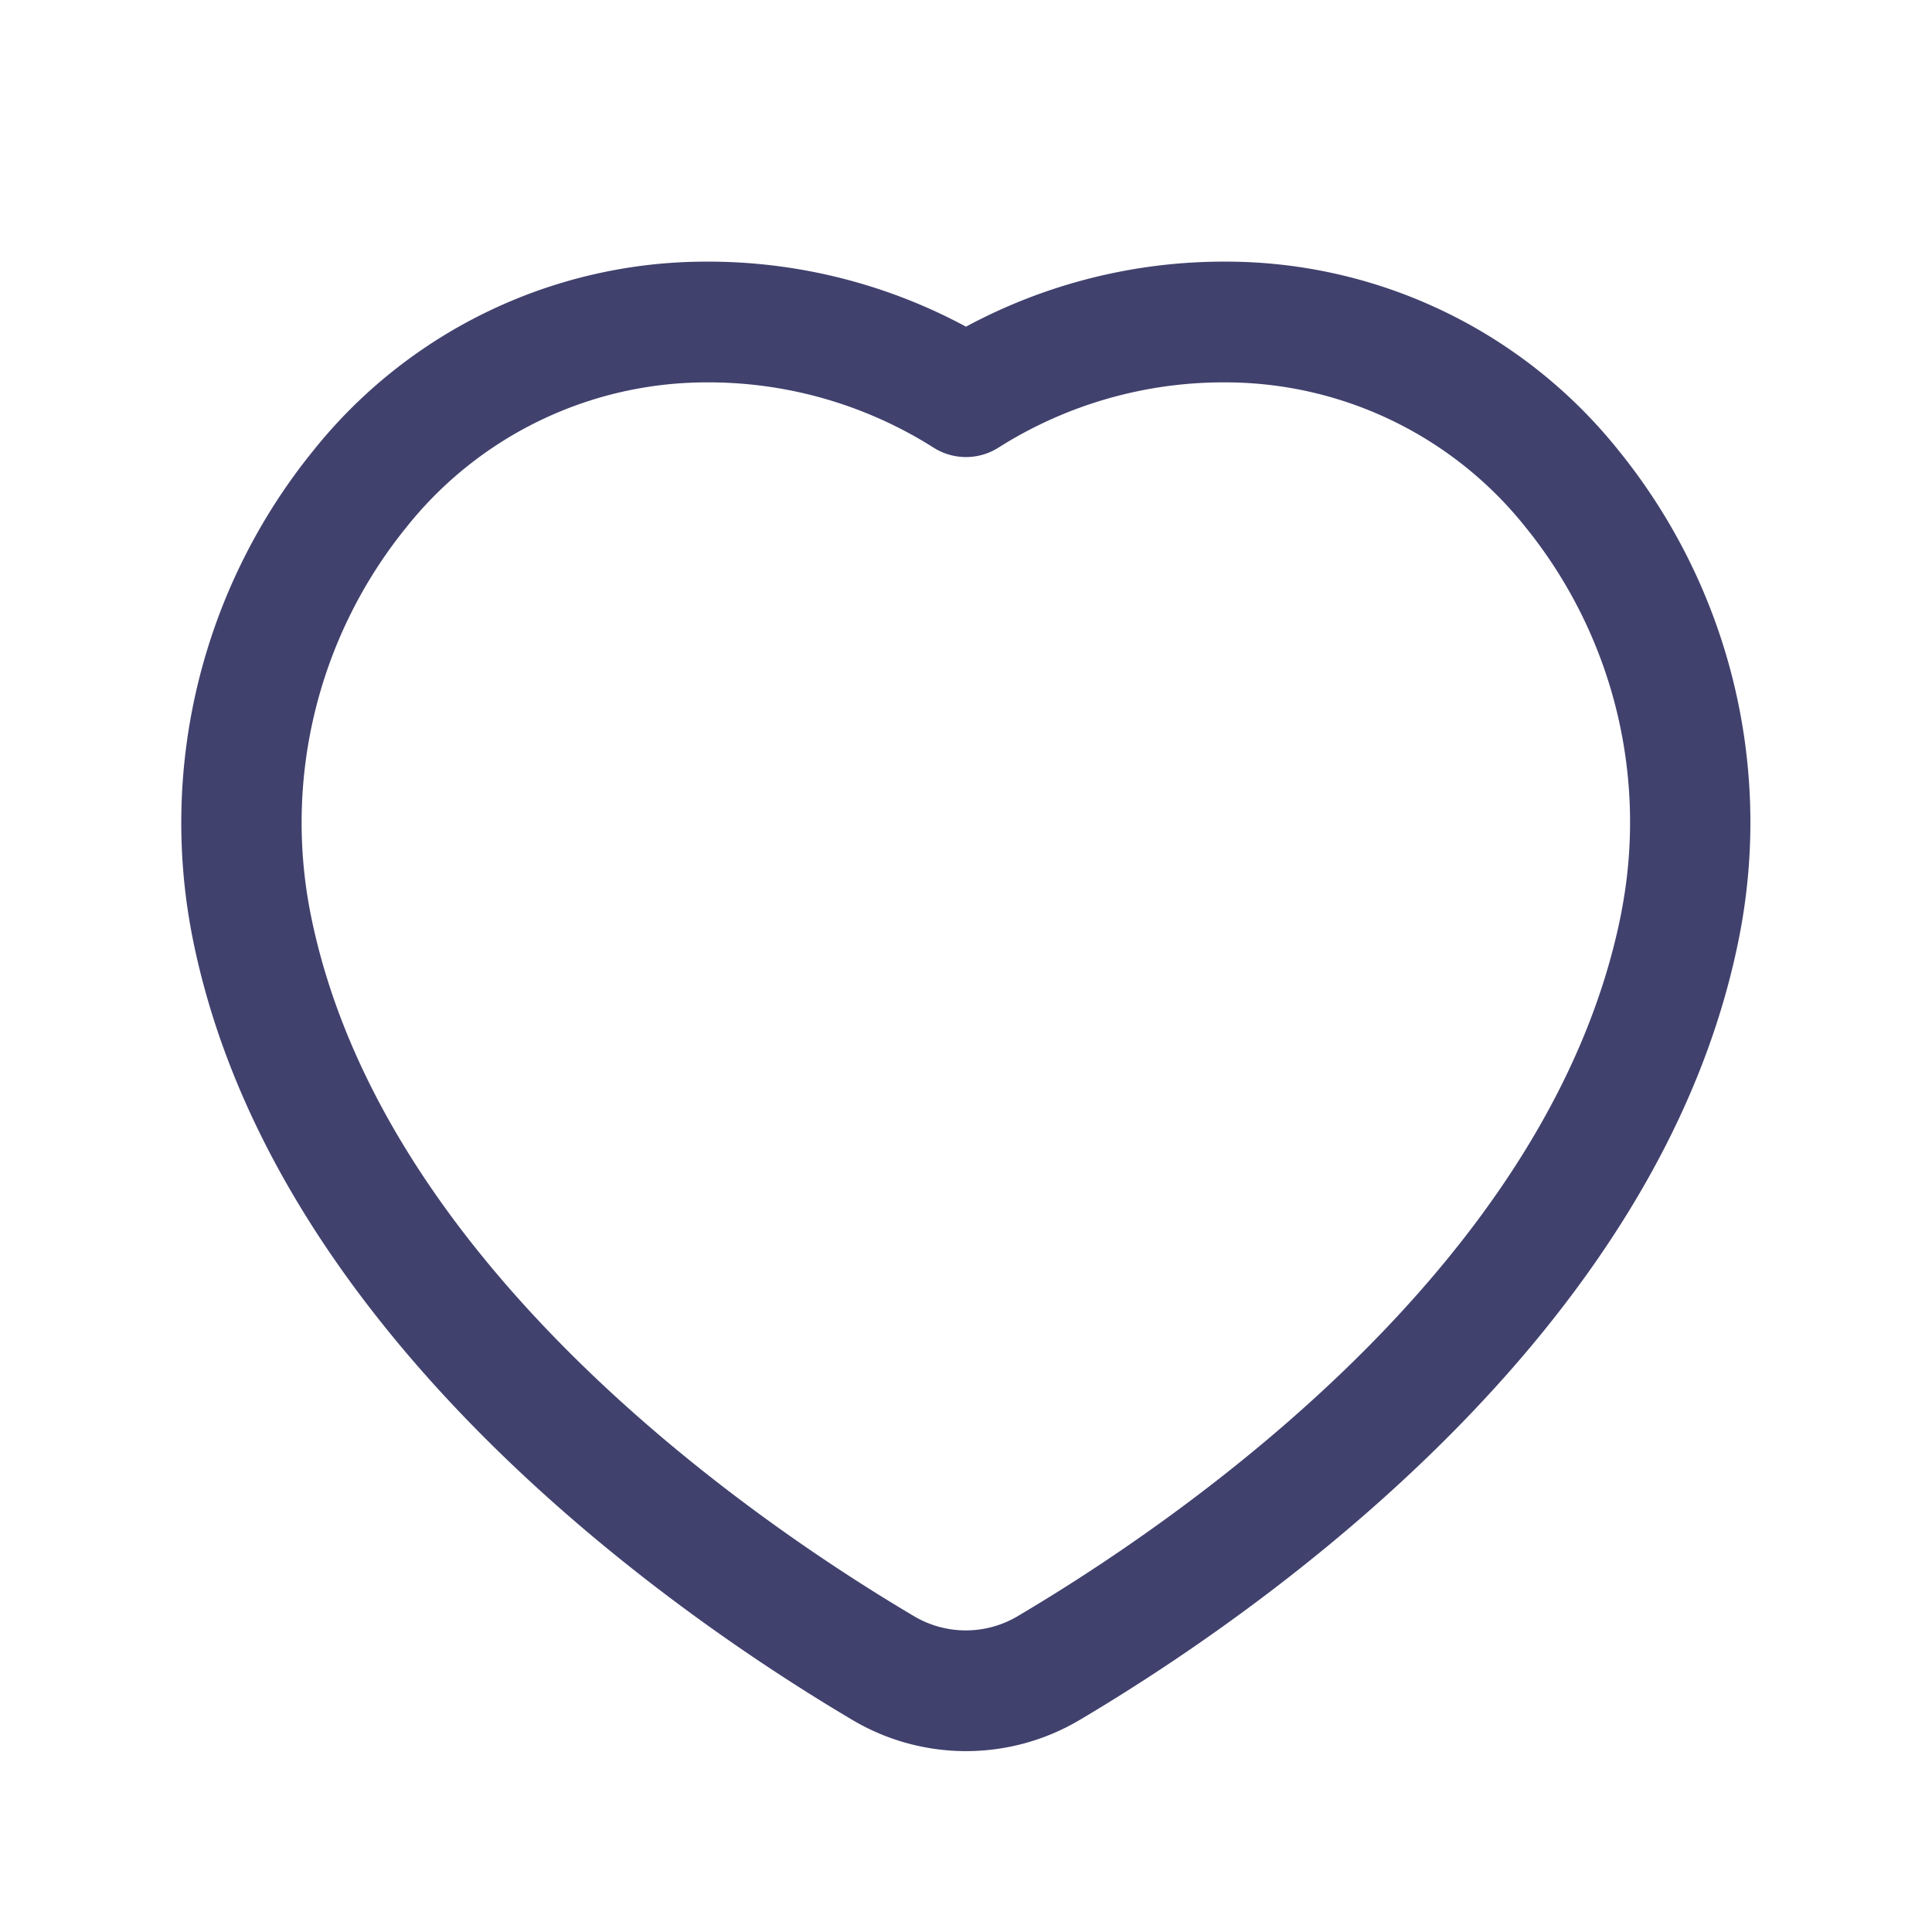
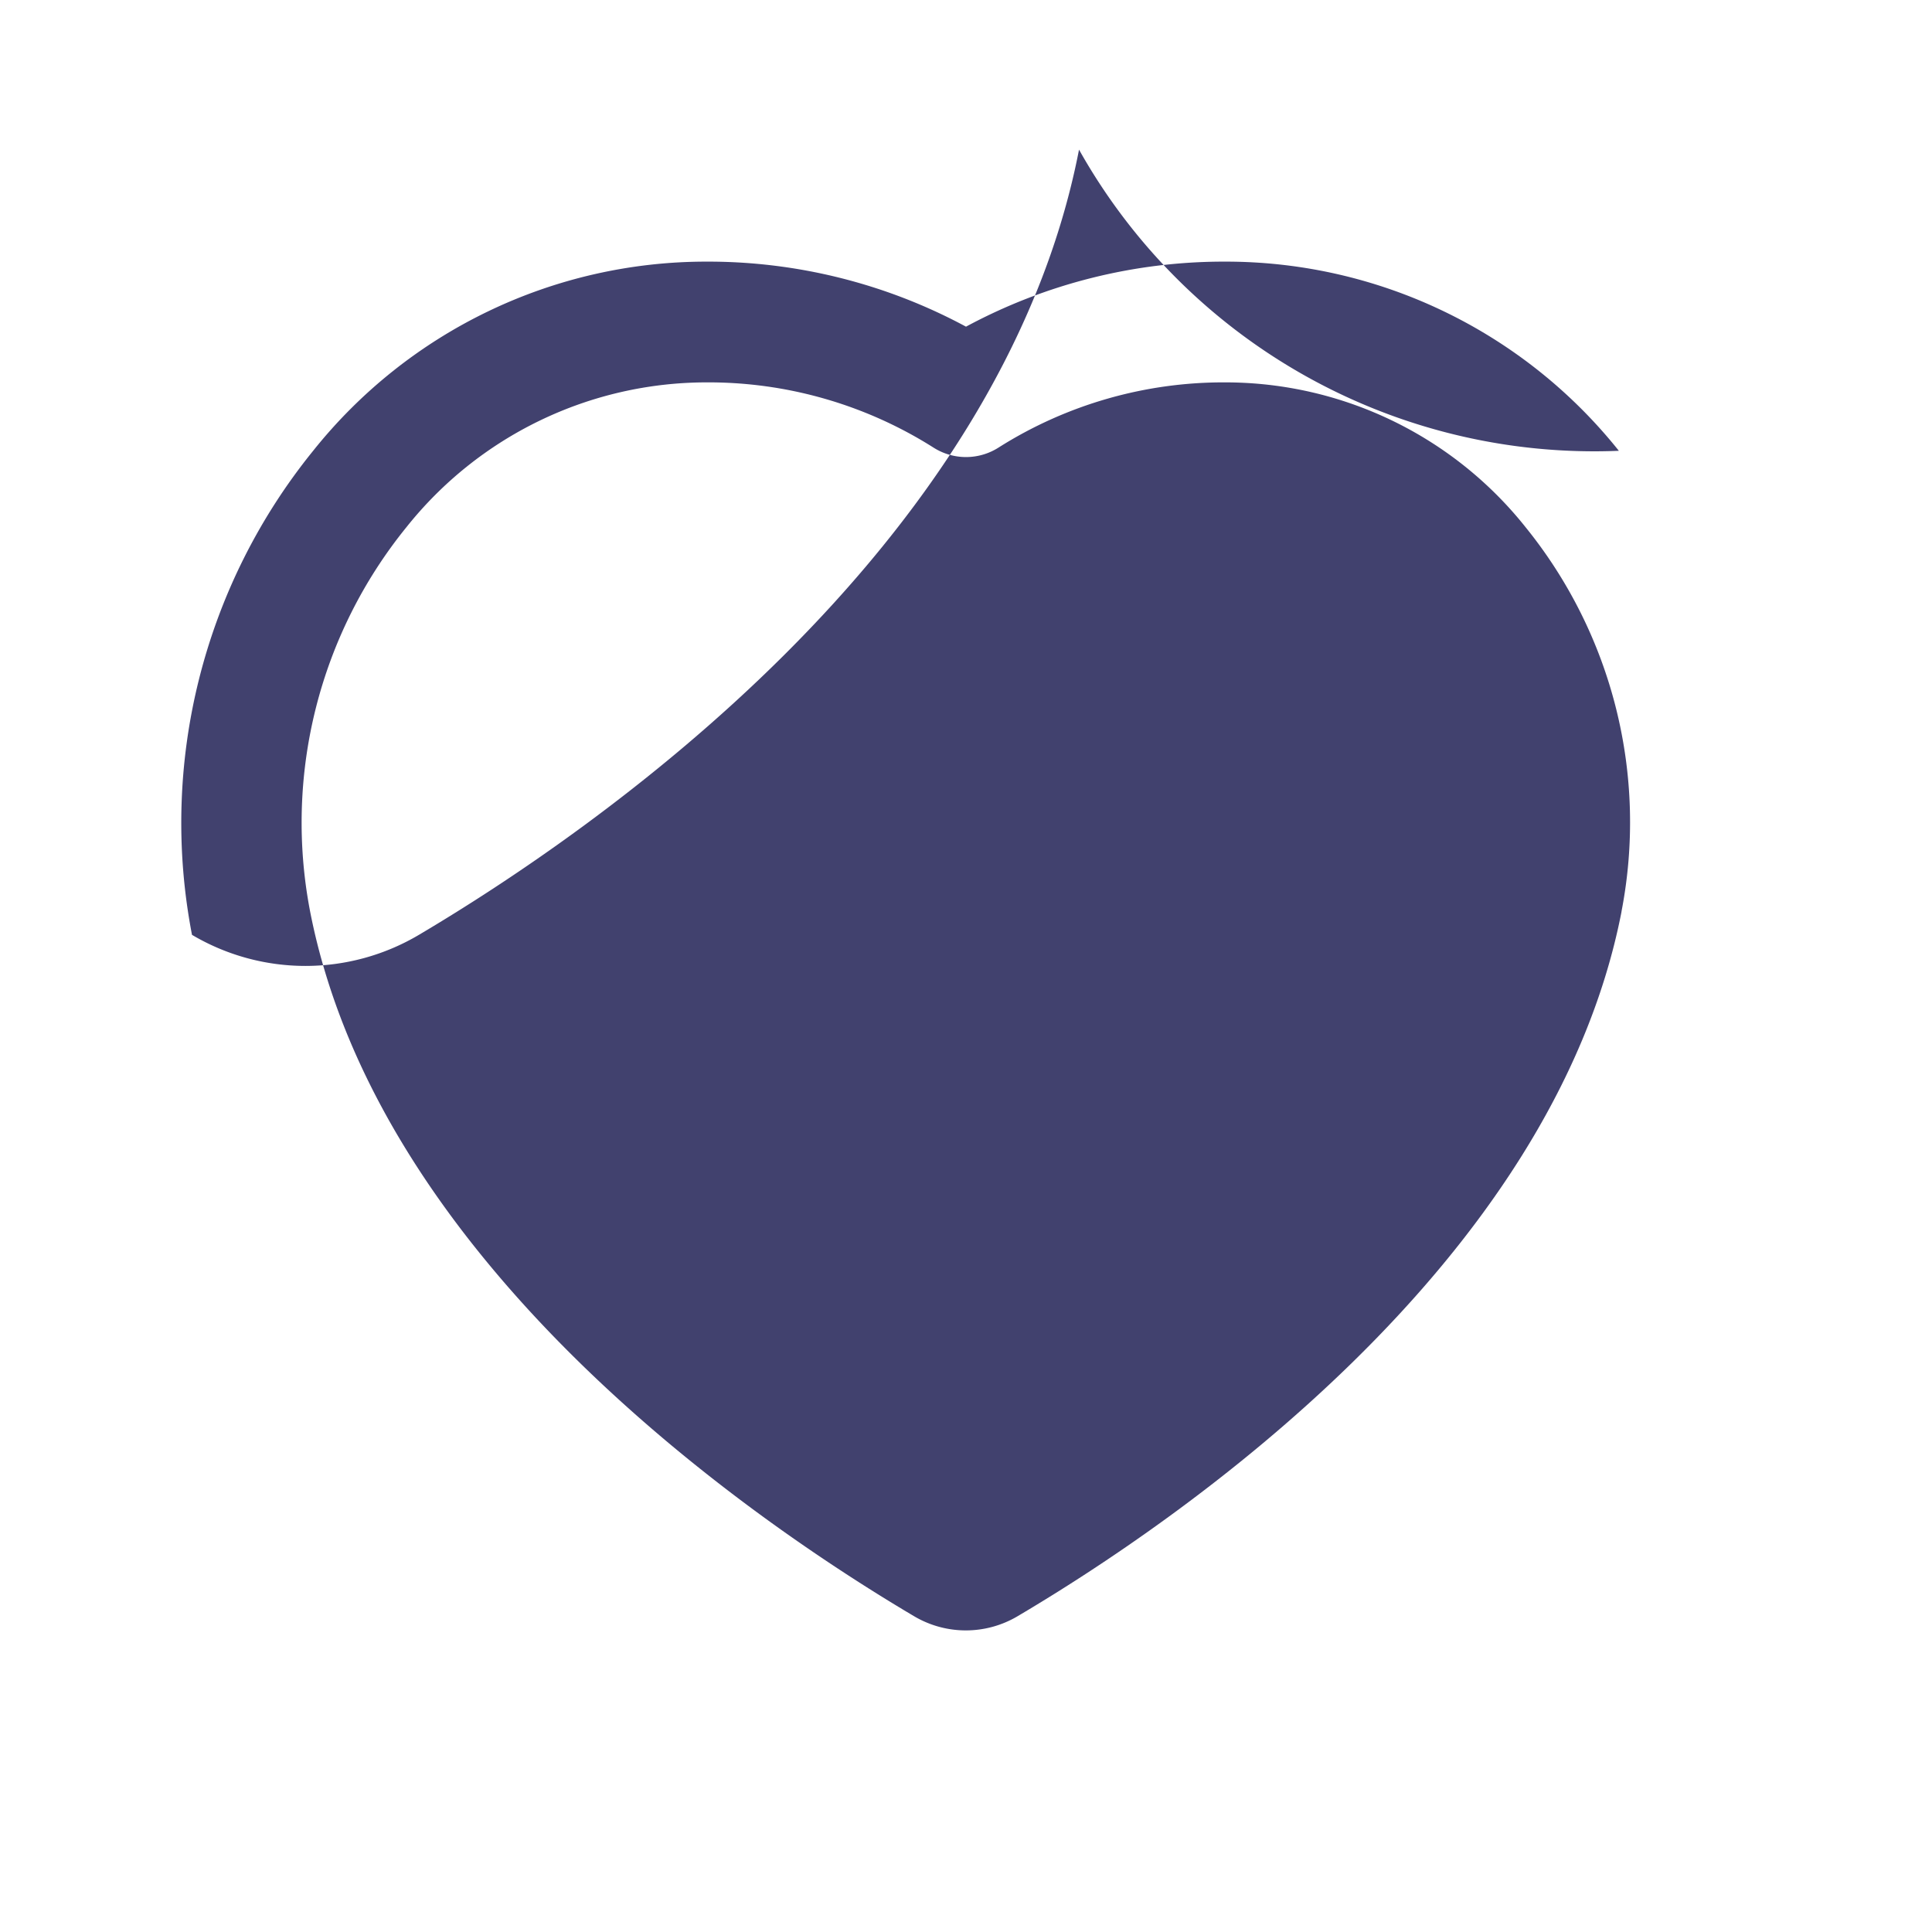
<svg xmlns="http://www.w3.org/2000/svg" width="800px" height="800px" viewBox="0 0 24 24" id="magicoon-Regular">
  <defs>
    <style>.cls-1{fill:#41416e;}</style>
  </defs>
  <title>heart</title>
  <g id="heart-Regular">
-     <path id="heart-Regular-2" data-name="heart-Regular" class="cls-1" d="M20.11,5.6A6.246,6.246,0,0,0,15.228,3.25,6.755,6.755,0,0,0,12,4.058,6.755,6.755,0,0,0,8.772,3.25,6.246,6.246,0,0,0,3.89,5.6a7.339,7.339,0,0,0-1.505,6.013c.974,5,6.063,8.486,8.206,9.754a2.766,2.766,0,0,0,2.819,0c2.142-1.268,7.231-4.758,8.2-9.754A7.339,7.339,0,0,0,20.11,5.6Zm.033,5.726c-.858,4.4-5.529,7.585-7.5,8.75a1.261,1.261,0,0,1-1.29,0c-1.969-1.165-6.64-4.351-7.5-8.75A5.824,5.824,0,0,1,5.048,6.55a4.768,4.768,0,0,1,3.724-1.8,5.226,5.226,0,0,1,2.824.81.752.752,0,0,0,.808,0,5.226,5.226,0,0,1,2.824-.81,4.768,4.768,0,0,1,3.724,1.8A5.824,5.824,0,0,1,20.143,11.322Z" />
+     <path id="heart-Regular-2" data-name="heart-Regular" class="cls-1" d="M20.11,5.6A6.246,6.246,0,0,0,15.228,3.25,6.755,6.755,0,0,0,12,4.058,6.755,6.755,0,0,0,8.772,3.25,6.246,6.246,0,0,0,3.89,5.6a7.339,7.339,0,0,0-1.505,6.013a2.766,2.766,0,0,0,2.819,0c2.142-1.268,7.231-4.758,8.2-9.754A7.339,7.339,0,0,0,20.11,5.6Zm.033,5.726c-.858,4.4-5.529,7.585-7.5,8.75a1.261,1.261,0,0,1-1.29,0c-1.969-1.165-6.64-4.351-7.5-8.75A5.824,5.824,0,0,1,5.048,6.55a4.768,4.768,0,0,1,3.724-1.8,5.226,5.226,0,0,1,2.824.81.752.752,0,0,0,.808,0,5.226,5.226,0,0,1,2.824-.81,4.768,4.768,0,0,1,3.724,1.8A5.824,5.824,0,0,1,20.143,11.322Z" />
  </g>
</svg>